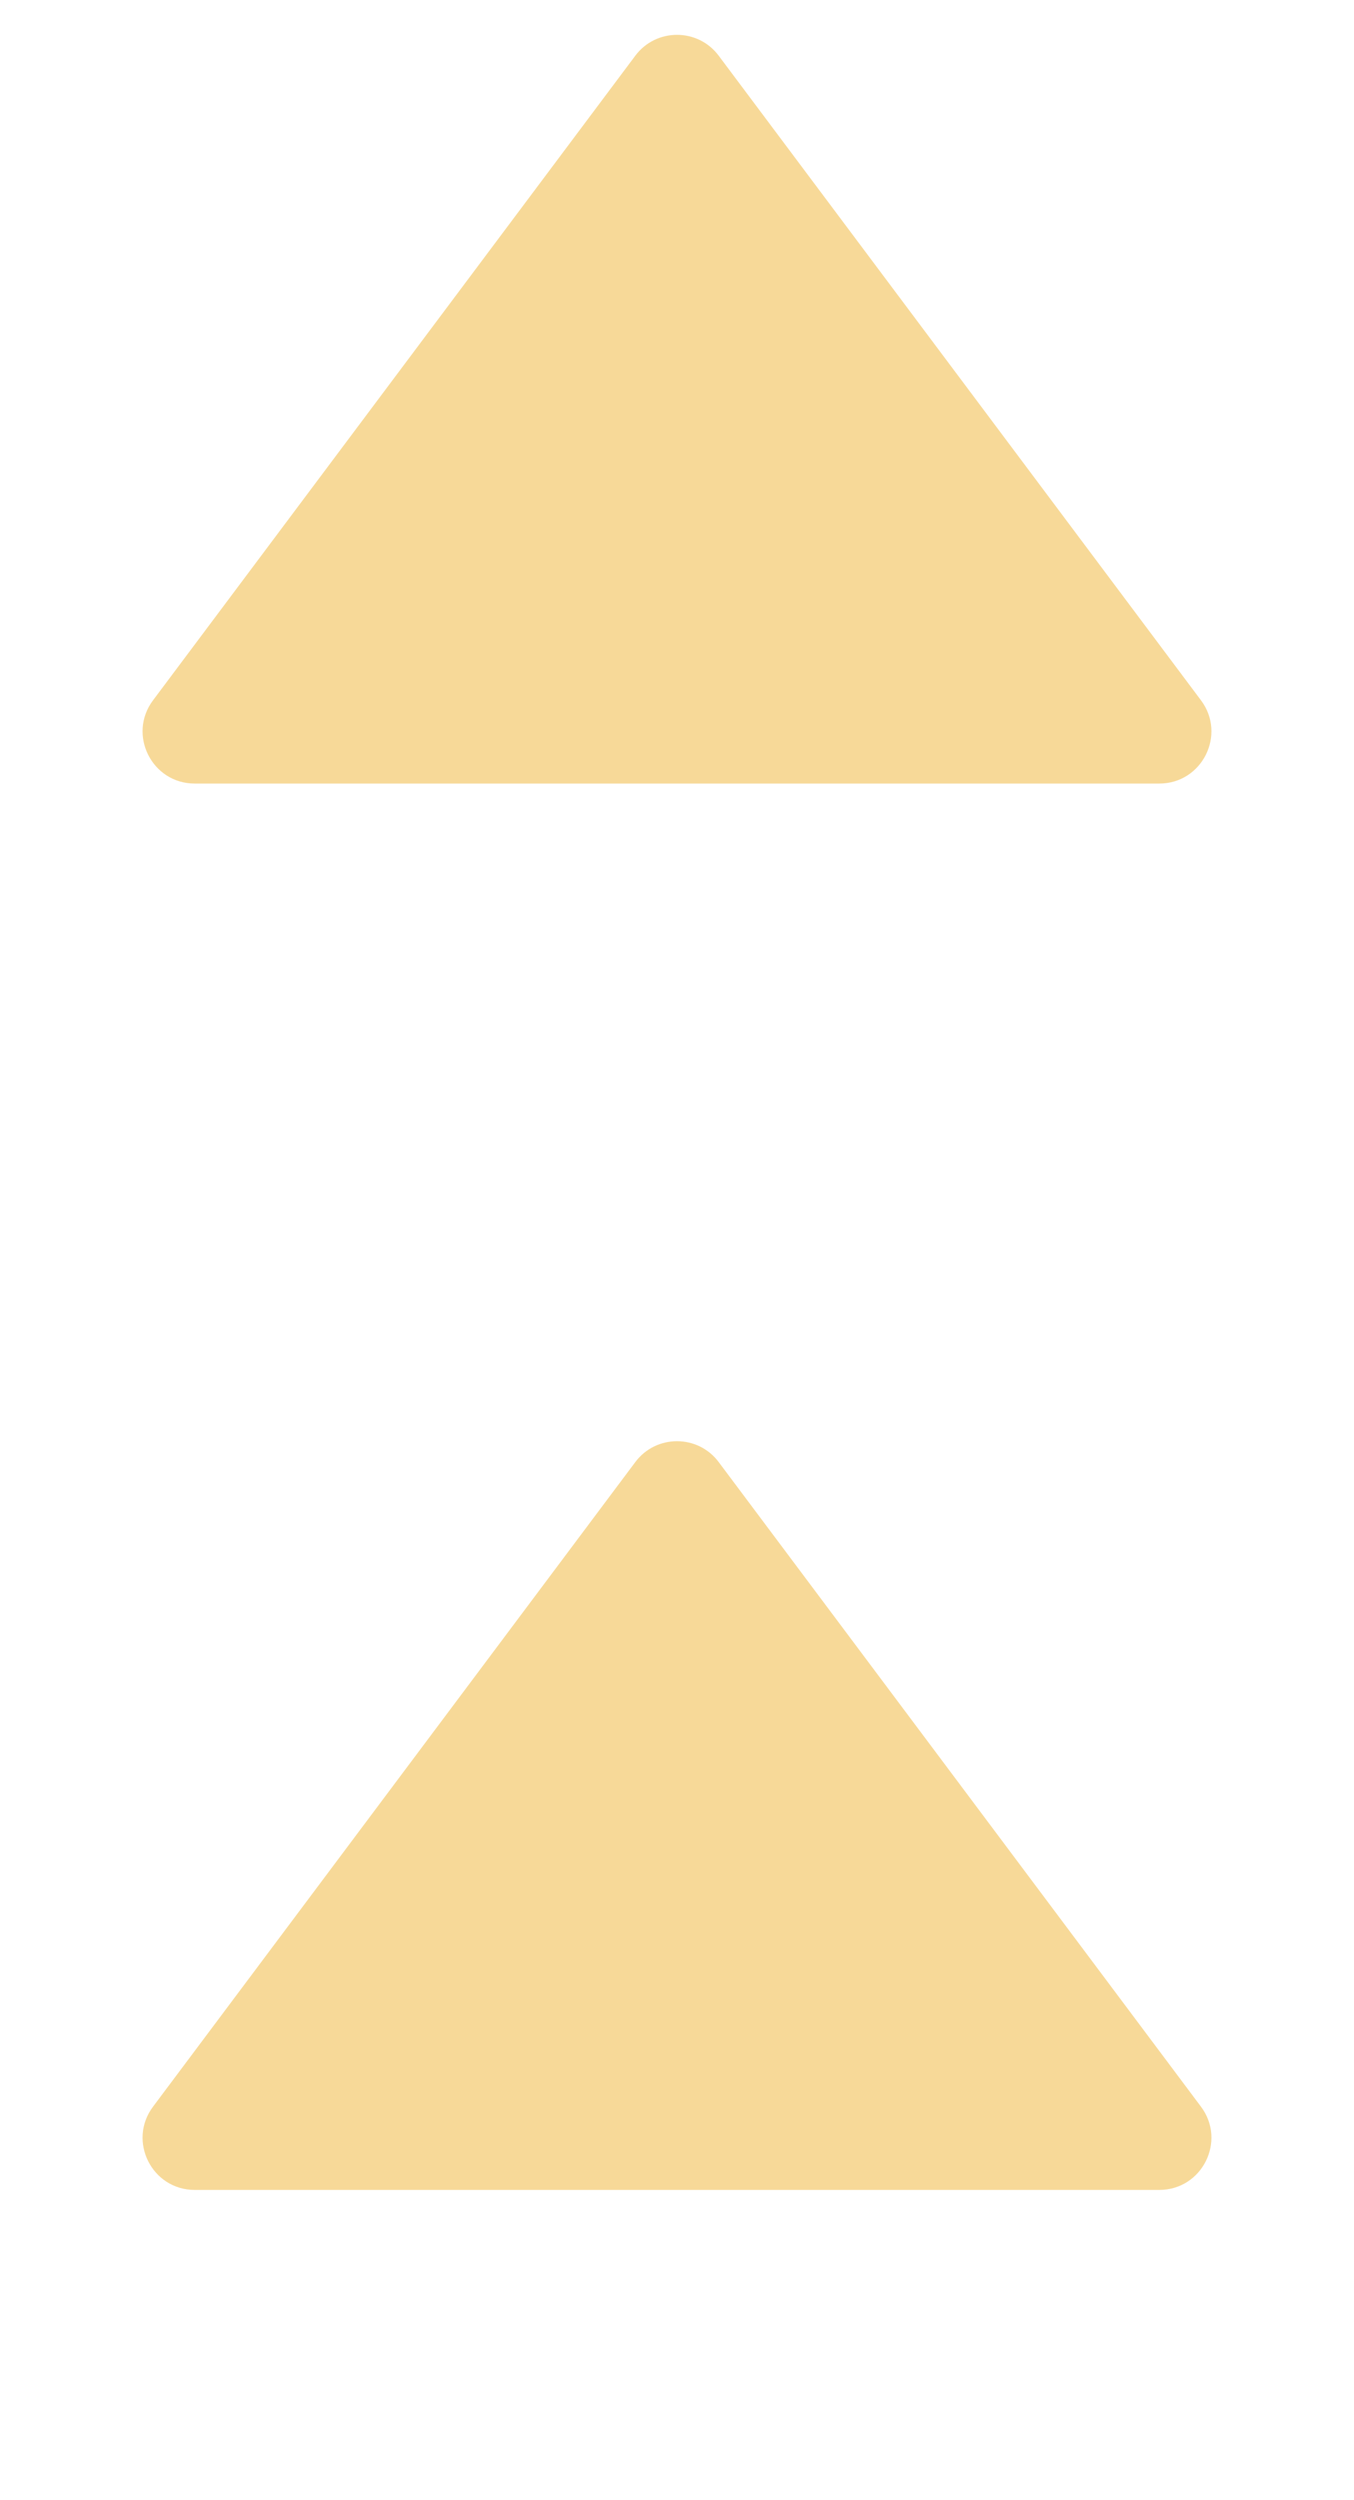
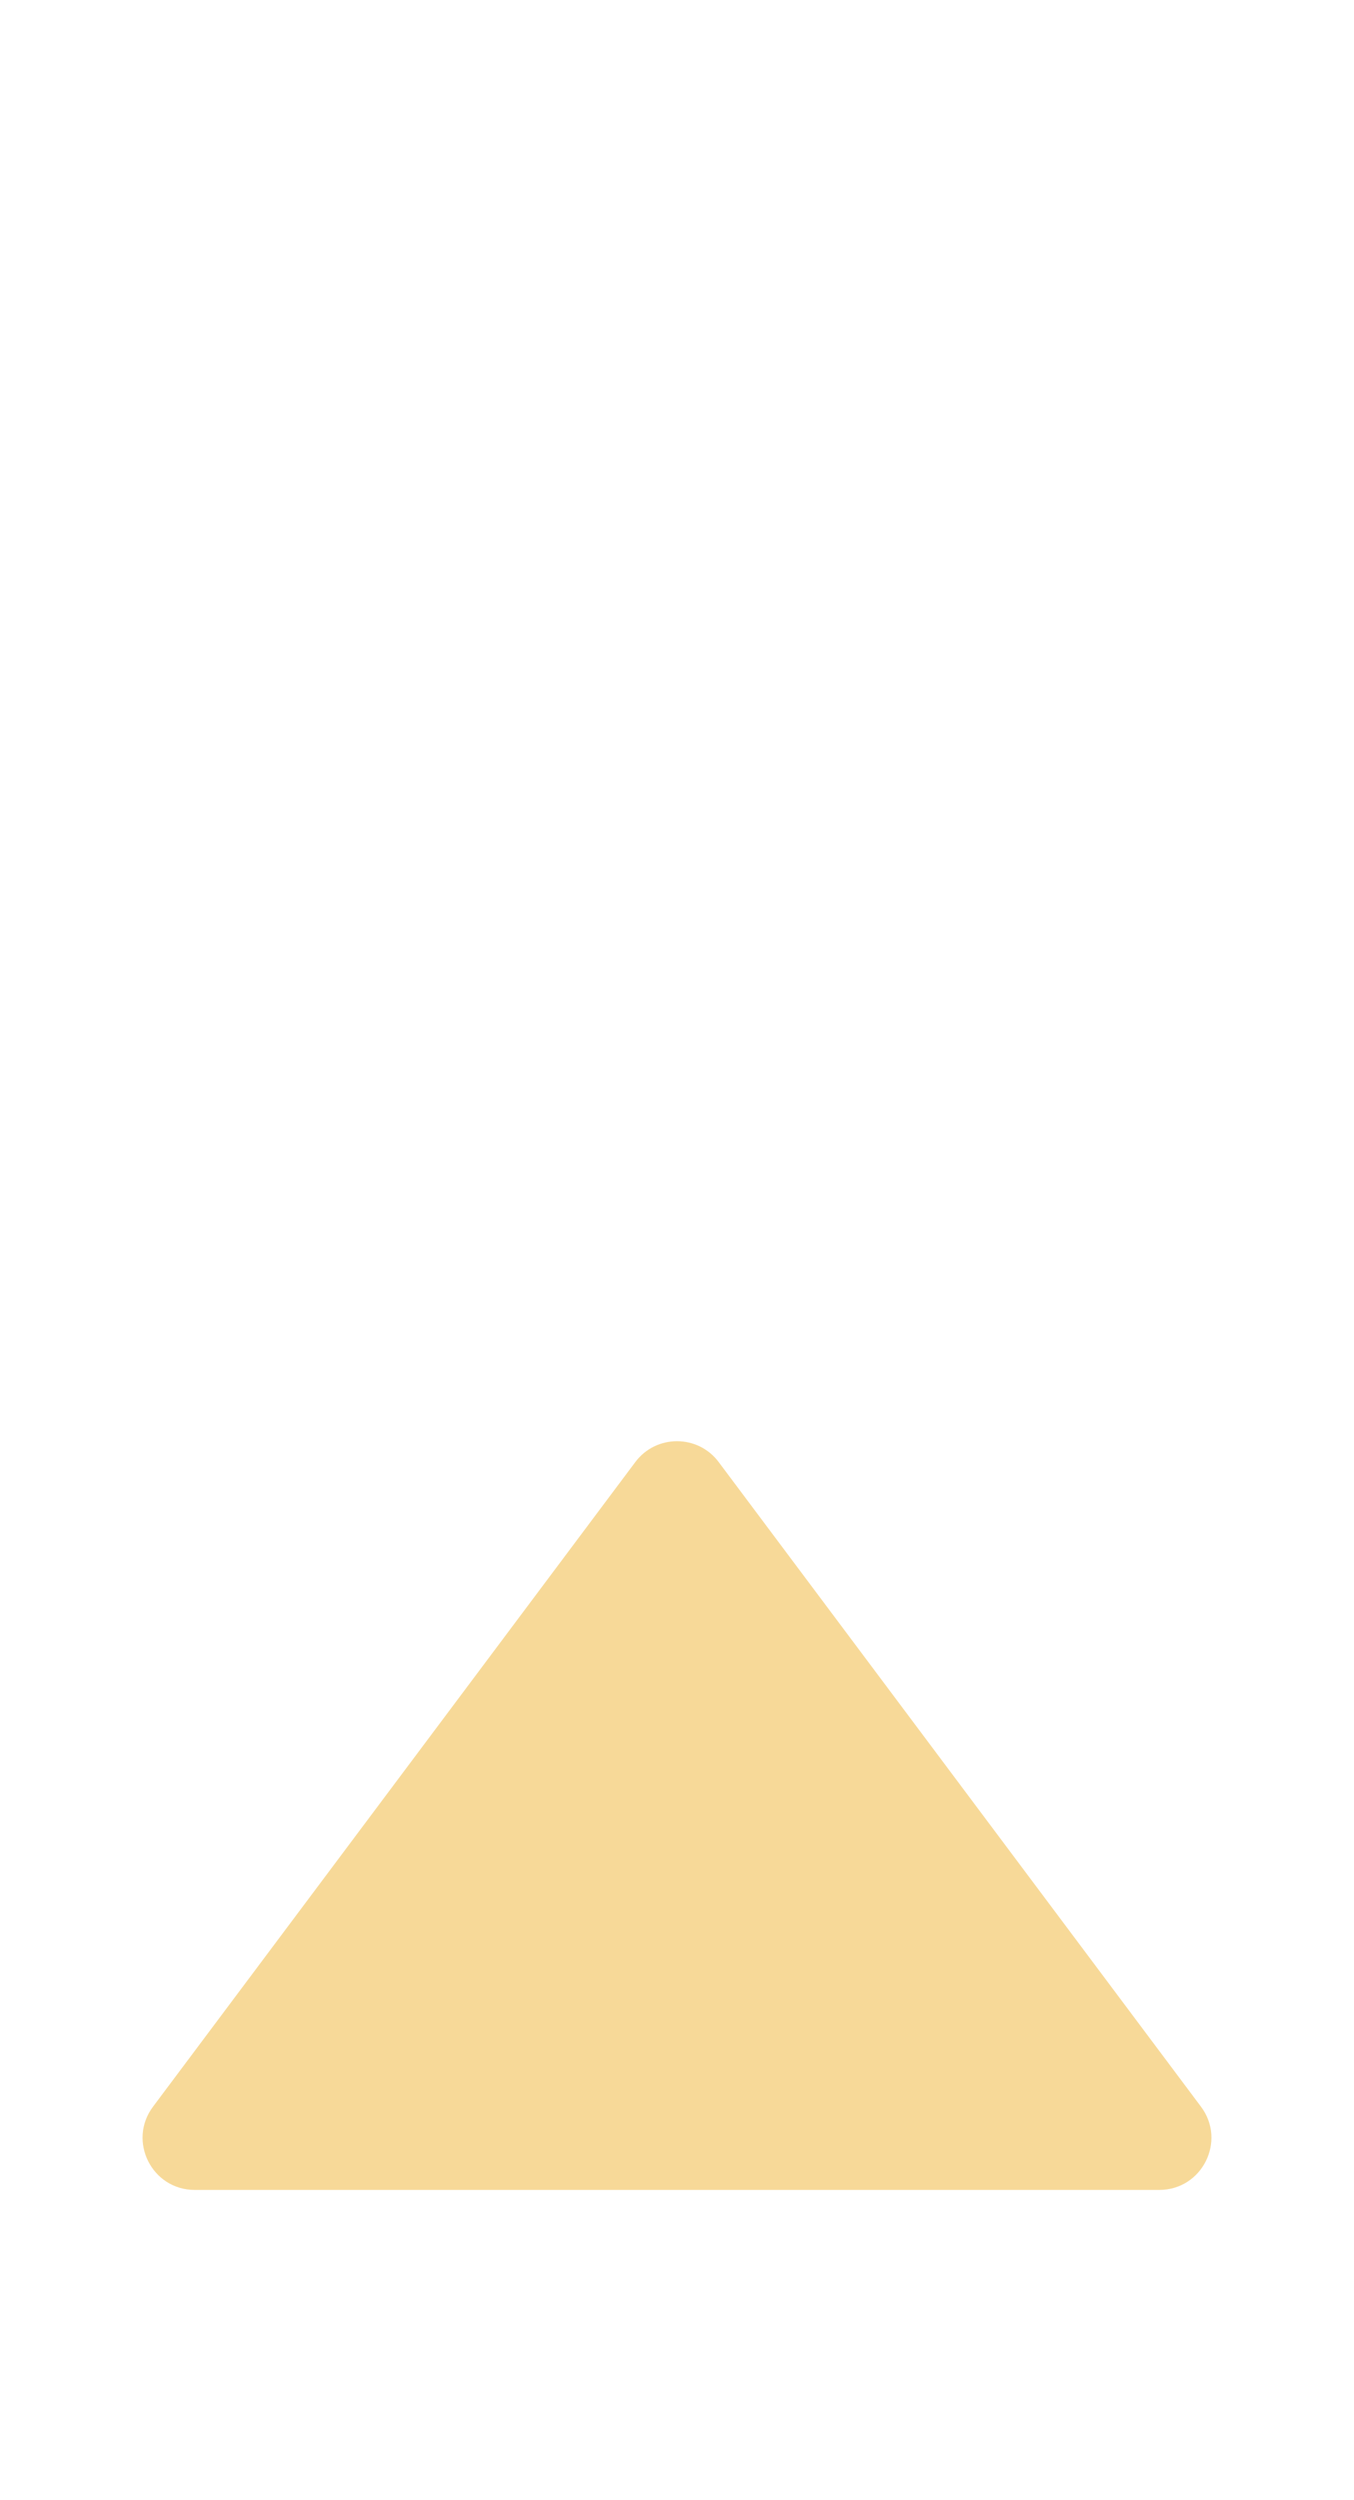
<svg xmlns="http://www.w3.org/2000/svg" width="26" height="48" viewBox="0 0 26 48" fill="none">
  <path d="M12.199 28.07C12.599 27.535 13.401 27.535 13.801 28.07L23.061 40.444C23.555 41.103 23.084 42.043 22.261 42.043H3.739C2.916 42.043 2.445 41.103 2.939 40.444L12.199 28.07Z" fill="#F7D998" />
-   <path d="M12.199 1.07C12.599 0.535 13.401 0.535 13.801 1.07L23.061 13.444C23.555 14.103 23.084 15.043 22.261 15.043L3.739 15.043C2.916 15.043 2.445 14.103 2.939 13.444L12.199 1.07Z" fill="#F7D998" />
</svg>